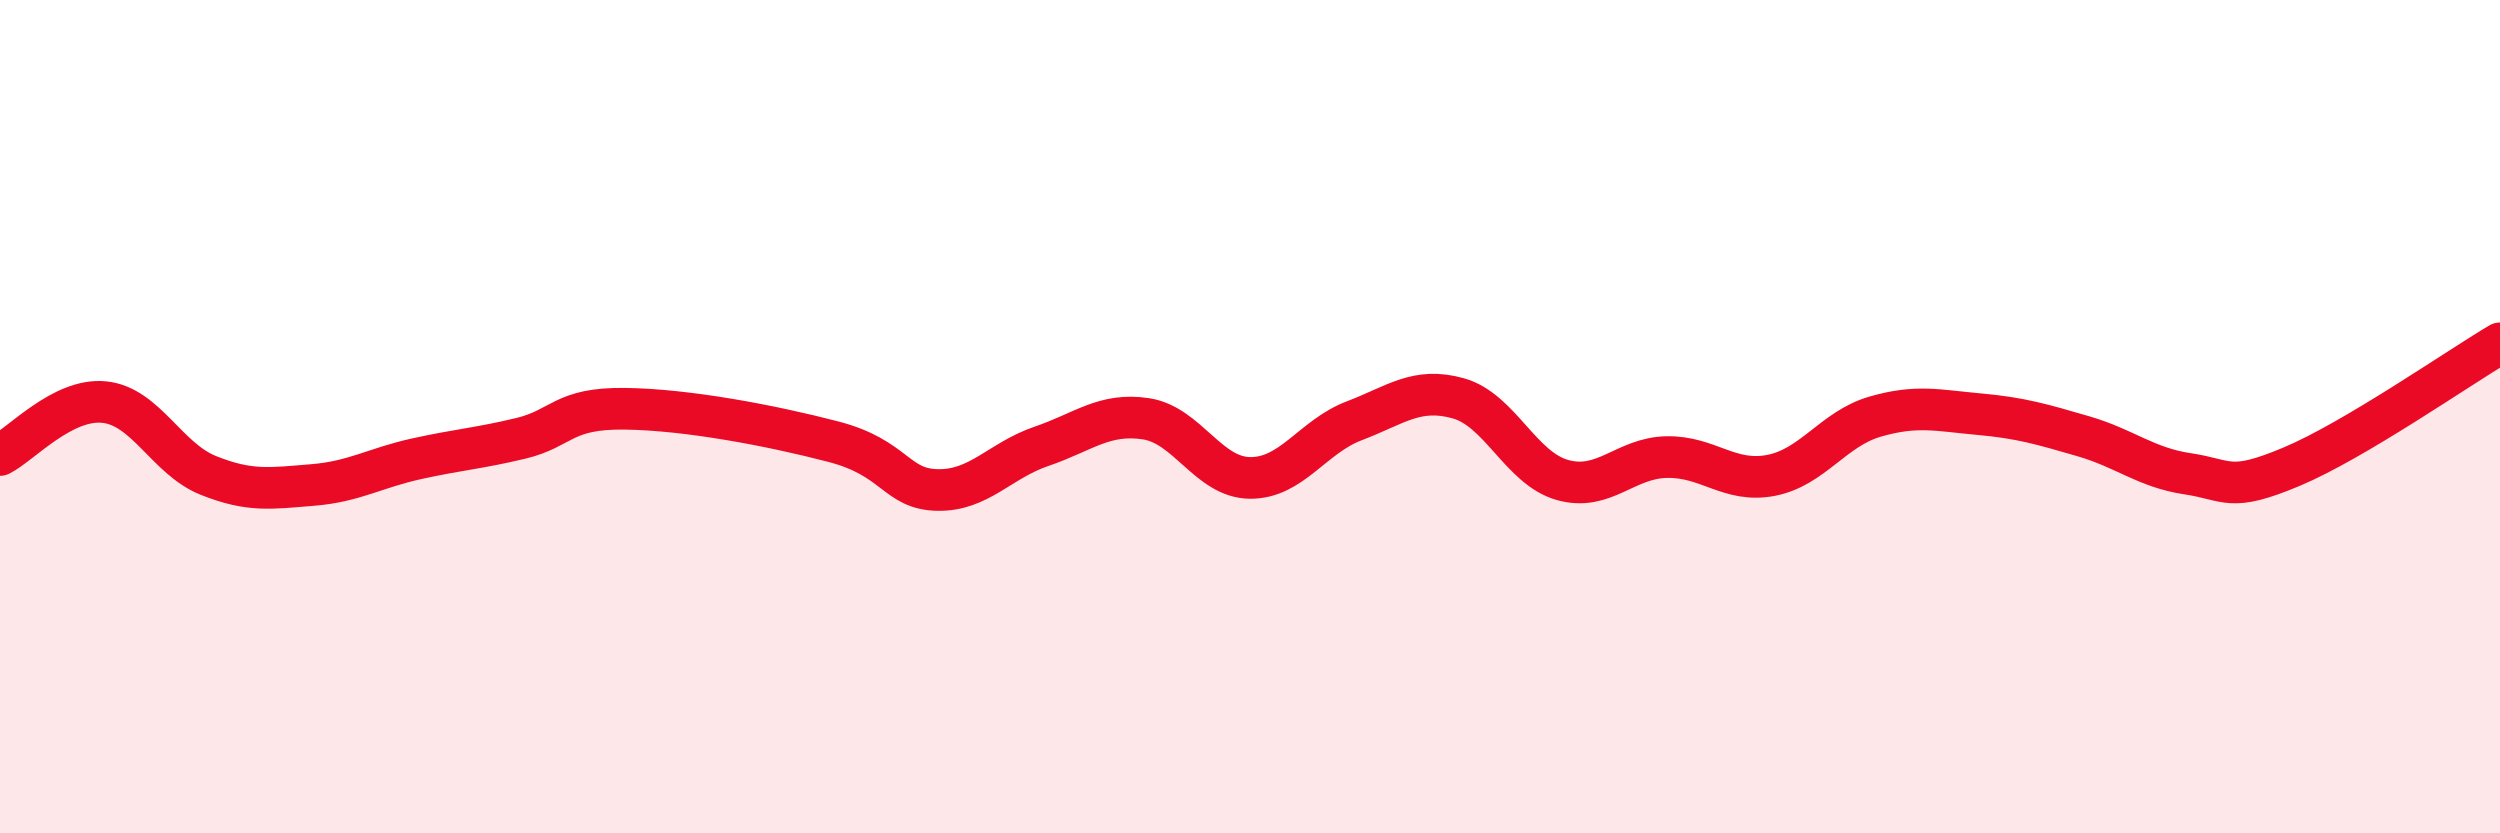
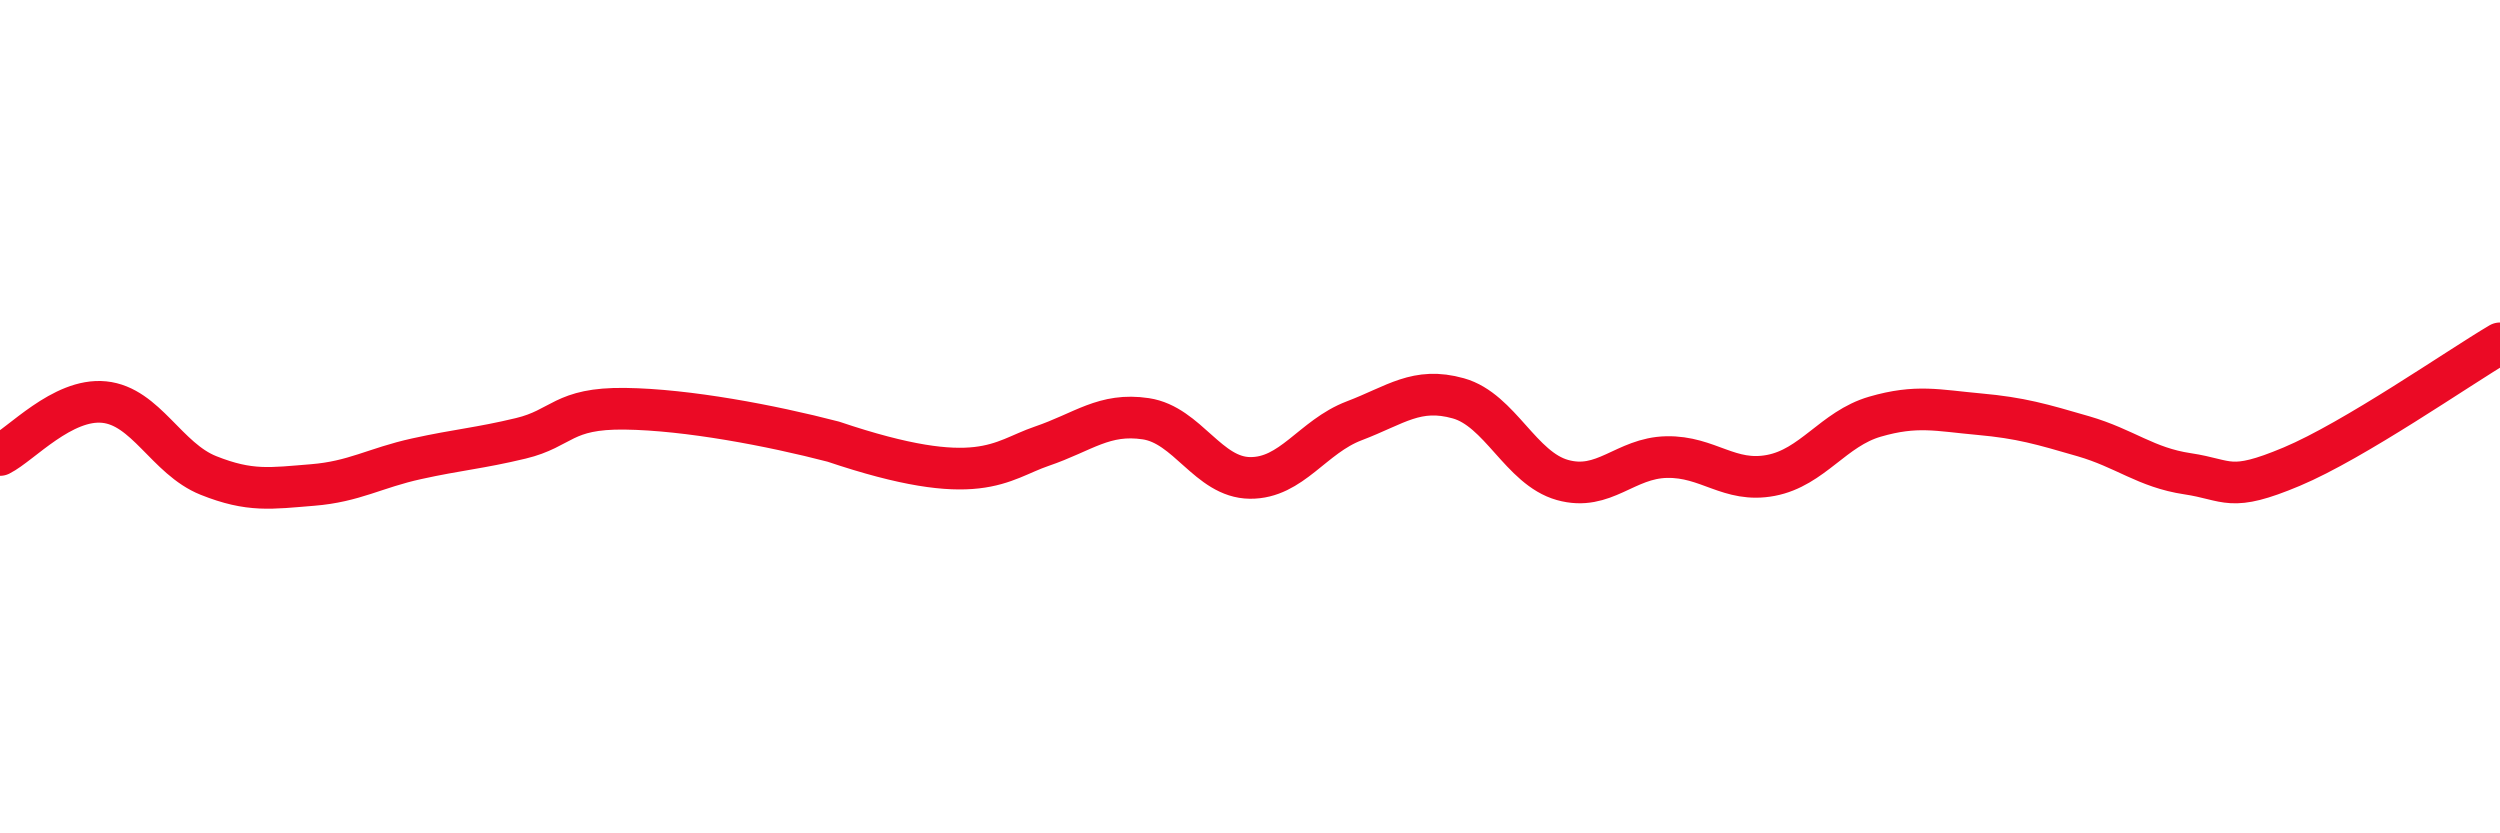
<svg xmlns="http://www.w3.org/2000/svg" width="60" height="20" viewBox="0 0 60 20">
-   <path d="M 0,10.92 C 0.5,10.67 1.5,9.55 2.5,9.65 C 3.5,9.75 4,11.01 5,11.41 C 6,11.81 6.5,11.72 7.5,11.64 C 8.5,11.56 9,11.23 10,11.01 C 11,10.79 11.5,10.76 12.5,10.52 C 13.5,10.28 13.5,9.79 15,9.81 C 16.5,9.83 18.5,10.21 20,10.6 C 21.5,10.99 21.5,11.74 22.5,11.76 C 23.5,11.78 24,11.05 25,10.71 C 26,10.37 26.5,9.9 27.5,10.05 C 28.5,10.2 29,11.46 30,11.47 C 31,11.48 31.5,10.48 32.5,10.1 C 33.5,9.72 34,9.28 35,9.56 C 36,9.84 36.5,11.24 37.5,11.52 C 38.5,11.8 39,10.99 40,10.97 C 41,10.95 41.5,11.6 42.5,11.41 C 43.5,11.22 44,10.29 45,10 C 46,9.71 46.5,9.85 47.5,9.94 C 48.5,10.03 49,10.18 50,10.47 C 51,10.76 51.5,11.22 52.5,11.37 C 53.5,11.52 53.5,11.83 55,11.2 C 56.5,10.57 59,8.83 60,8.24L60 20L0 20Z" fill="#EB0A25" opacity="0.1" stroke-linecap="round" stroke-linejoin="round" />
-   <path d="M 0,10.92 C 0.5,10.67 1.5,9.55 2.5,9.65 C 3.5,9.75 4,11.01 5,11.41 C 6,11.81 6.5,11.72 7.5,11.64 C 8.5,11.56 9,11.23 10,11.01 C 11,10.79 11.5,10.76 12.5,10.52 C 13.5,10.28 13.5,9.79 15,9.81 C 16.5,9.83 18.5,10.21 20,10.6 C 21.5,10.99 21.5,11.74 22.5,11.76 C 23.5,11.78 24,11.05 25,10.71 C 26,10.37 26.5,9.9 27.5,10.05 C 28.5,10.2 29,11.46 30,11.47 C 31,11.48 31.5,10.48 32.5,10.1 C 33.5,9.72 34,9.28 35,9.56 C 36,9.84 36.5,11.24 37.5,11.52 C 38.5,11.8 39,10.99 40,10.97 C 41,10.95 41.5,11.6 42.5,11.41 C 43.5,11.22 44,10.29 45,10 C 46,9.71 46.5,9.85 47.5,9.94 C 48.5,10.03 49,10.18 50,10.47 C 51,10.76 51.5,11.22 52.5,11.37 C 53.5,11.52 53.5,11.83 55,11.2 C 56.5,10.57 59,8.83 60,8.24" stroke="#EB0A25" stroke-width="1" fill="none" stroke-linecap="round" stroke-linejoin="round" />
+   <path d="M 0,10.92 C 0.5,10.67 1.5,9.55 2.5,9.65 C 3.5,9.75 4,11.01 5,11.41 C 6,11.81 6.5,11.72 7.5,11.64 C 8.5,11.56 9,11.23 10,11.01 C 11,10.79 11.5,10.76 12.5,10.52 C 13.5,10.28 13.5,9.79 15,9.81 C 16.5,9.83 18.5,10.21 20,10.6 C 23.5,11.78 24,11.05 25,10.71 C 26,10.37 26.5,9.9 27.5,10.05 C 28.5,10.2 29,11.46 30,11.47 C 31,11.48 31.5,10.48 32.5,10.1 C 33.5,9.72 34,9.28 35,9.56 C 36,9.84 36.5,11.24 37.5,11.52 C 38.5,11.8 39,10.99 40,10.97 C 41,10.95 41.5,11.6 42.5,11.41 C 43.5,11.22 44,10.29 45,10 C 46,9.71 46.5,9.85 47.5,9.94 C 48.5,10.03 49,10.18 50,10.47 C 51,10.76 51.5,11.22 52.5,11.37 C 53.5,11.52 53.5,11.83 55,11.2 C 56.5,10.57 59,8.83 60,8.24" stroke="#EB0A25" stroke-width="1" fill="none" stroke-linecap="round" stroke-linejoin="round" />
</svg>